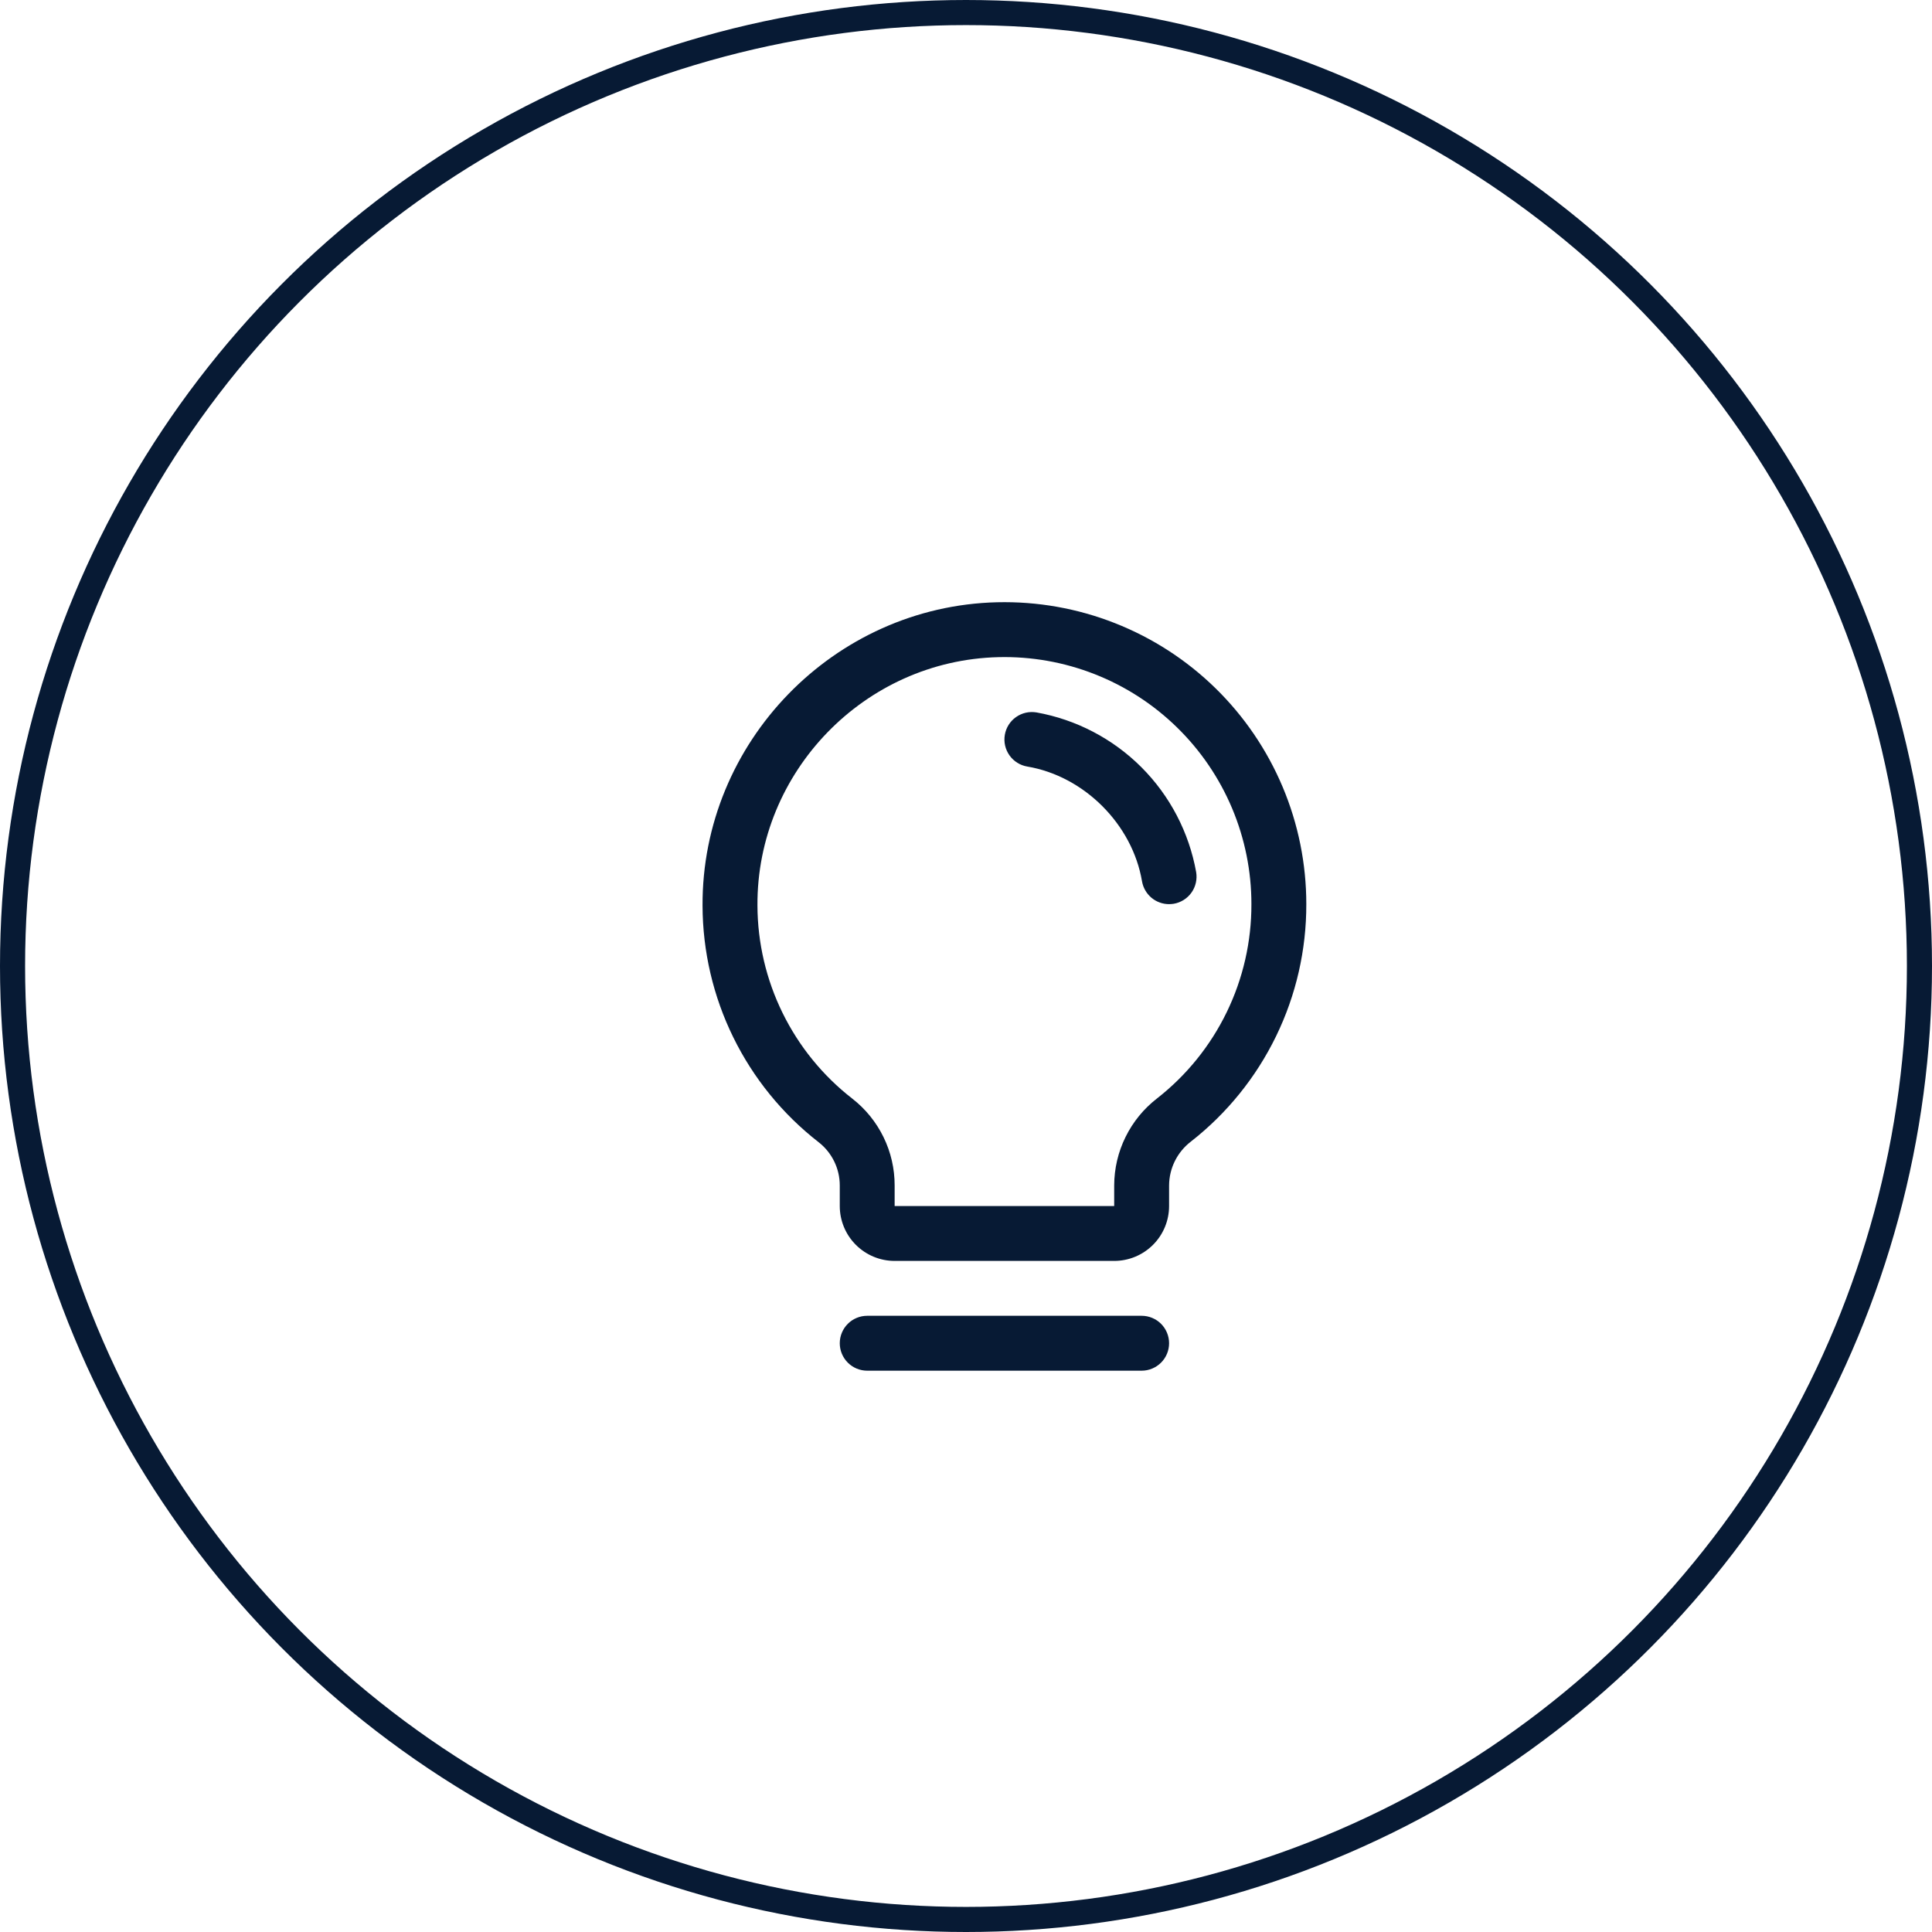
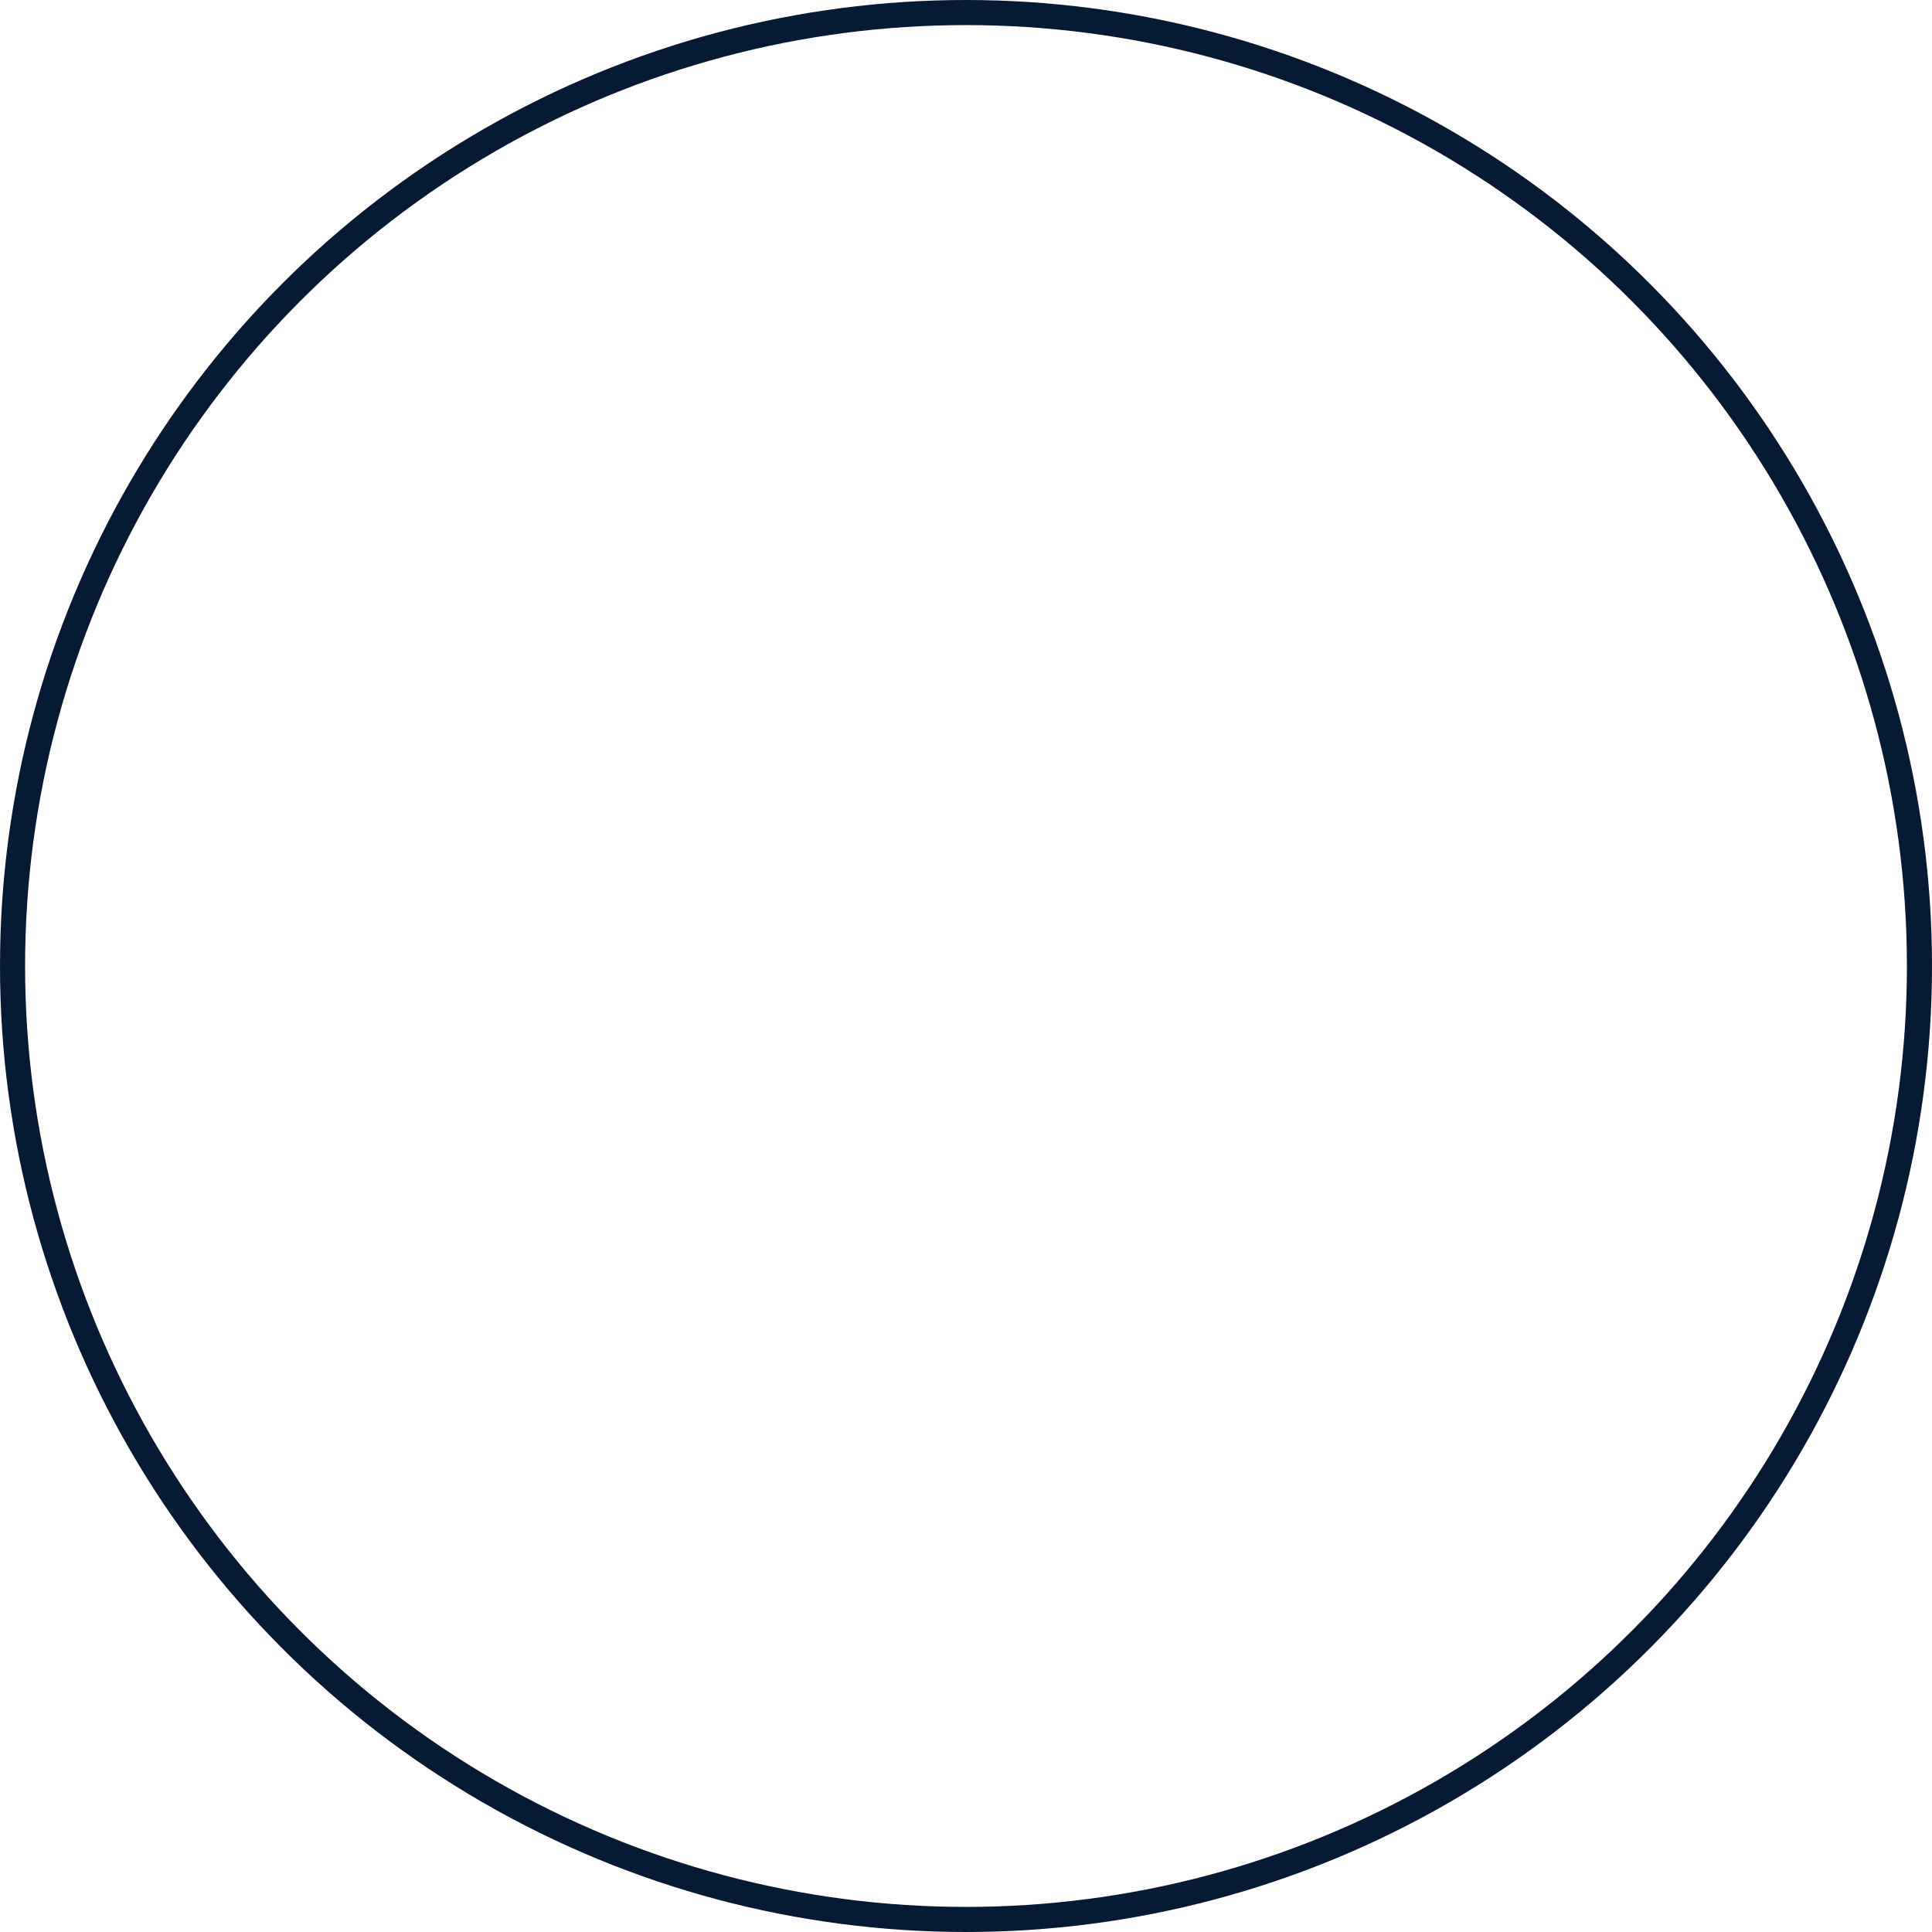
<svg xmlns="http://www.w3.org/2000/svg" width="77" height="77" viewBox="0 0 77 77" fill="none">
  <circle cx="38.5" cy="38.5" r="38" stroke="#071A34" />
-   <path d="M46.594 53.535C46.594 53.825 46.479 54.103 46.274 54.308C46.069 54.513 45.79 54.629 45.5 54.629H34.563C34.273 54.629 33.994 54.513 33.789 54.308C33.584 54.103 33.469 53.825 33.469 53.535C33.469 53.245 33.584 52.967 33.789 52.761C33.994 52.556 34.273 52.441 34.563 52.441H45.5C45.79 52.441 46.069 52.556 46.274 52.761C46.479 52.967 46.594 53.245 46.594 53.535ZM52.063 36.035C52.067 37.858 51.656 39.658 50.858 41.298C50.061 42.938 48.9 44.374 47.464 45.497C47.195 45.703 46.977 45.968 46.826 46.271C46.675 46.574 46.596 46.907 46.594 47.246V48.066C46.594 48.646 46.364 49.203 45.953 49.613C45.543 50.023 44.987 50.254 44.406 50.254H35.656C35.076 50.254 34.52 50.023 34.11 49.613C33.699 49.203 33.469 48.646 33.469 48.066V47.246C33.469 46.911 33.392 46.581 33.244 46.281C33.096 45.981 32.882 45.719 32.617 45.515C31.184 44.399 30.024 42.971 29.224 41.34C28.424 39.71 28.006 37.918 28 36.102C27.965 29.586 33.231 24.159 39.742 24.003C41.346 23.965 42.941 24.247 44.435 24.835C45.928 25.422 47.289 26.302 48.437 27.423C49.585 28.544 50.497 29.884 51.12 31.363C51.743 32.842 52.063 34.43 52.063 36.035ZM49.875 36.035C49.876 34.722 49.613 33.422 49.104 32.212C48.594 31.002 47.848 29.906 46.908 28.989C45.969 28.071 44.856 27.351 43.634 26.871C42.412 26.39 41.106 26.159 39.794 26.191C34.462 26.317 30.159 30.756 30.188 36.088C30.193 37.574 30.535 39.039 31.19 40.372C31.845 41.706 32.794 42.873 33.967 43.785C34.494 44.195 34.92 44.72 35.213 45.32C35.506 45.919 35.657 46.578 35.656 47.246V48.066H44.406V47.246C44.408 46.576 44.562 45.916 44.858 45.316C45.153 44.715 45.582 44.19 46.111 43.78C47.287 42.861 48.238 41.685 48.89 40.343C49.542 39.001 49.879 37.527 49.875 36.035ZM47.673 34.758C47.389 33.174 46.627 31.714 45.489 30.576C44.351 29.439 42.891 28.677 41.307 28.393C41.165 28.37 41.02 28.374 40.88 28.406C40.74 28.438 40.608 28.498 40.491 28.581C40.374 28.664 40.274 28.77 40.198 28.891C40.122 29.013 40.07 29.149 40.047 29.29C40.023 29.432 40.027 29.577 40.059 29.717C40.091 29.857 40.151 29.989 40.234 30.106C40.317 30.224 40.423 30.323 40.544 30.399C40.666 30.476 40.802 30.527 40.943 30.551C43.209 30.932 45.131 32.855 45.515 35.124C45.559 35.379 45.691 35.61 45.888 35.777C46.086 35.944 46.336 36.035 46.594 36.035C46.656 36.034 46.717 36.029 46.779 36.02C47.064 35.971 47.319 35.81 47.487 35.574C47.654 35.337 47.721 35.044 47.673 34.758Z" fill="#071A34" />
</svg>